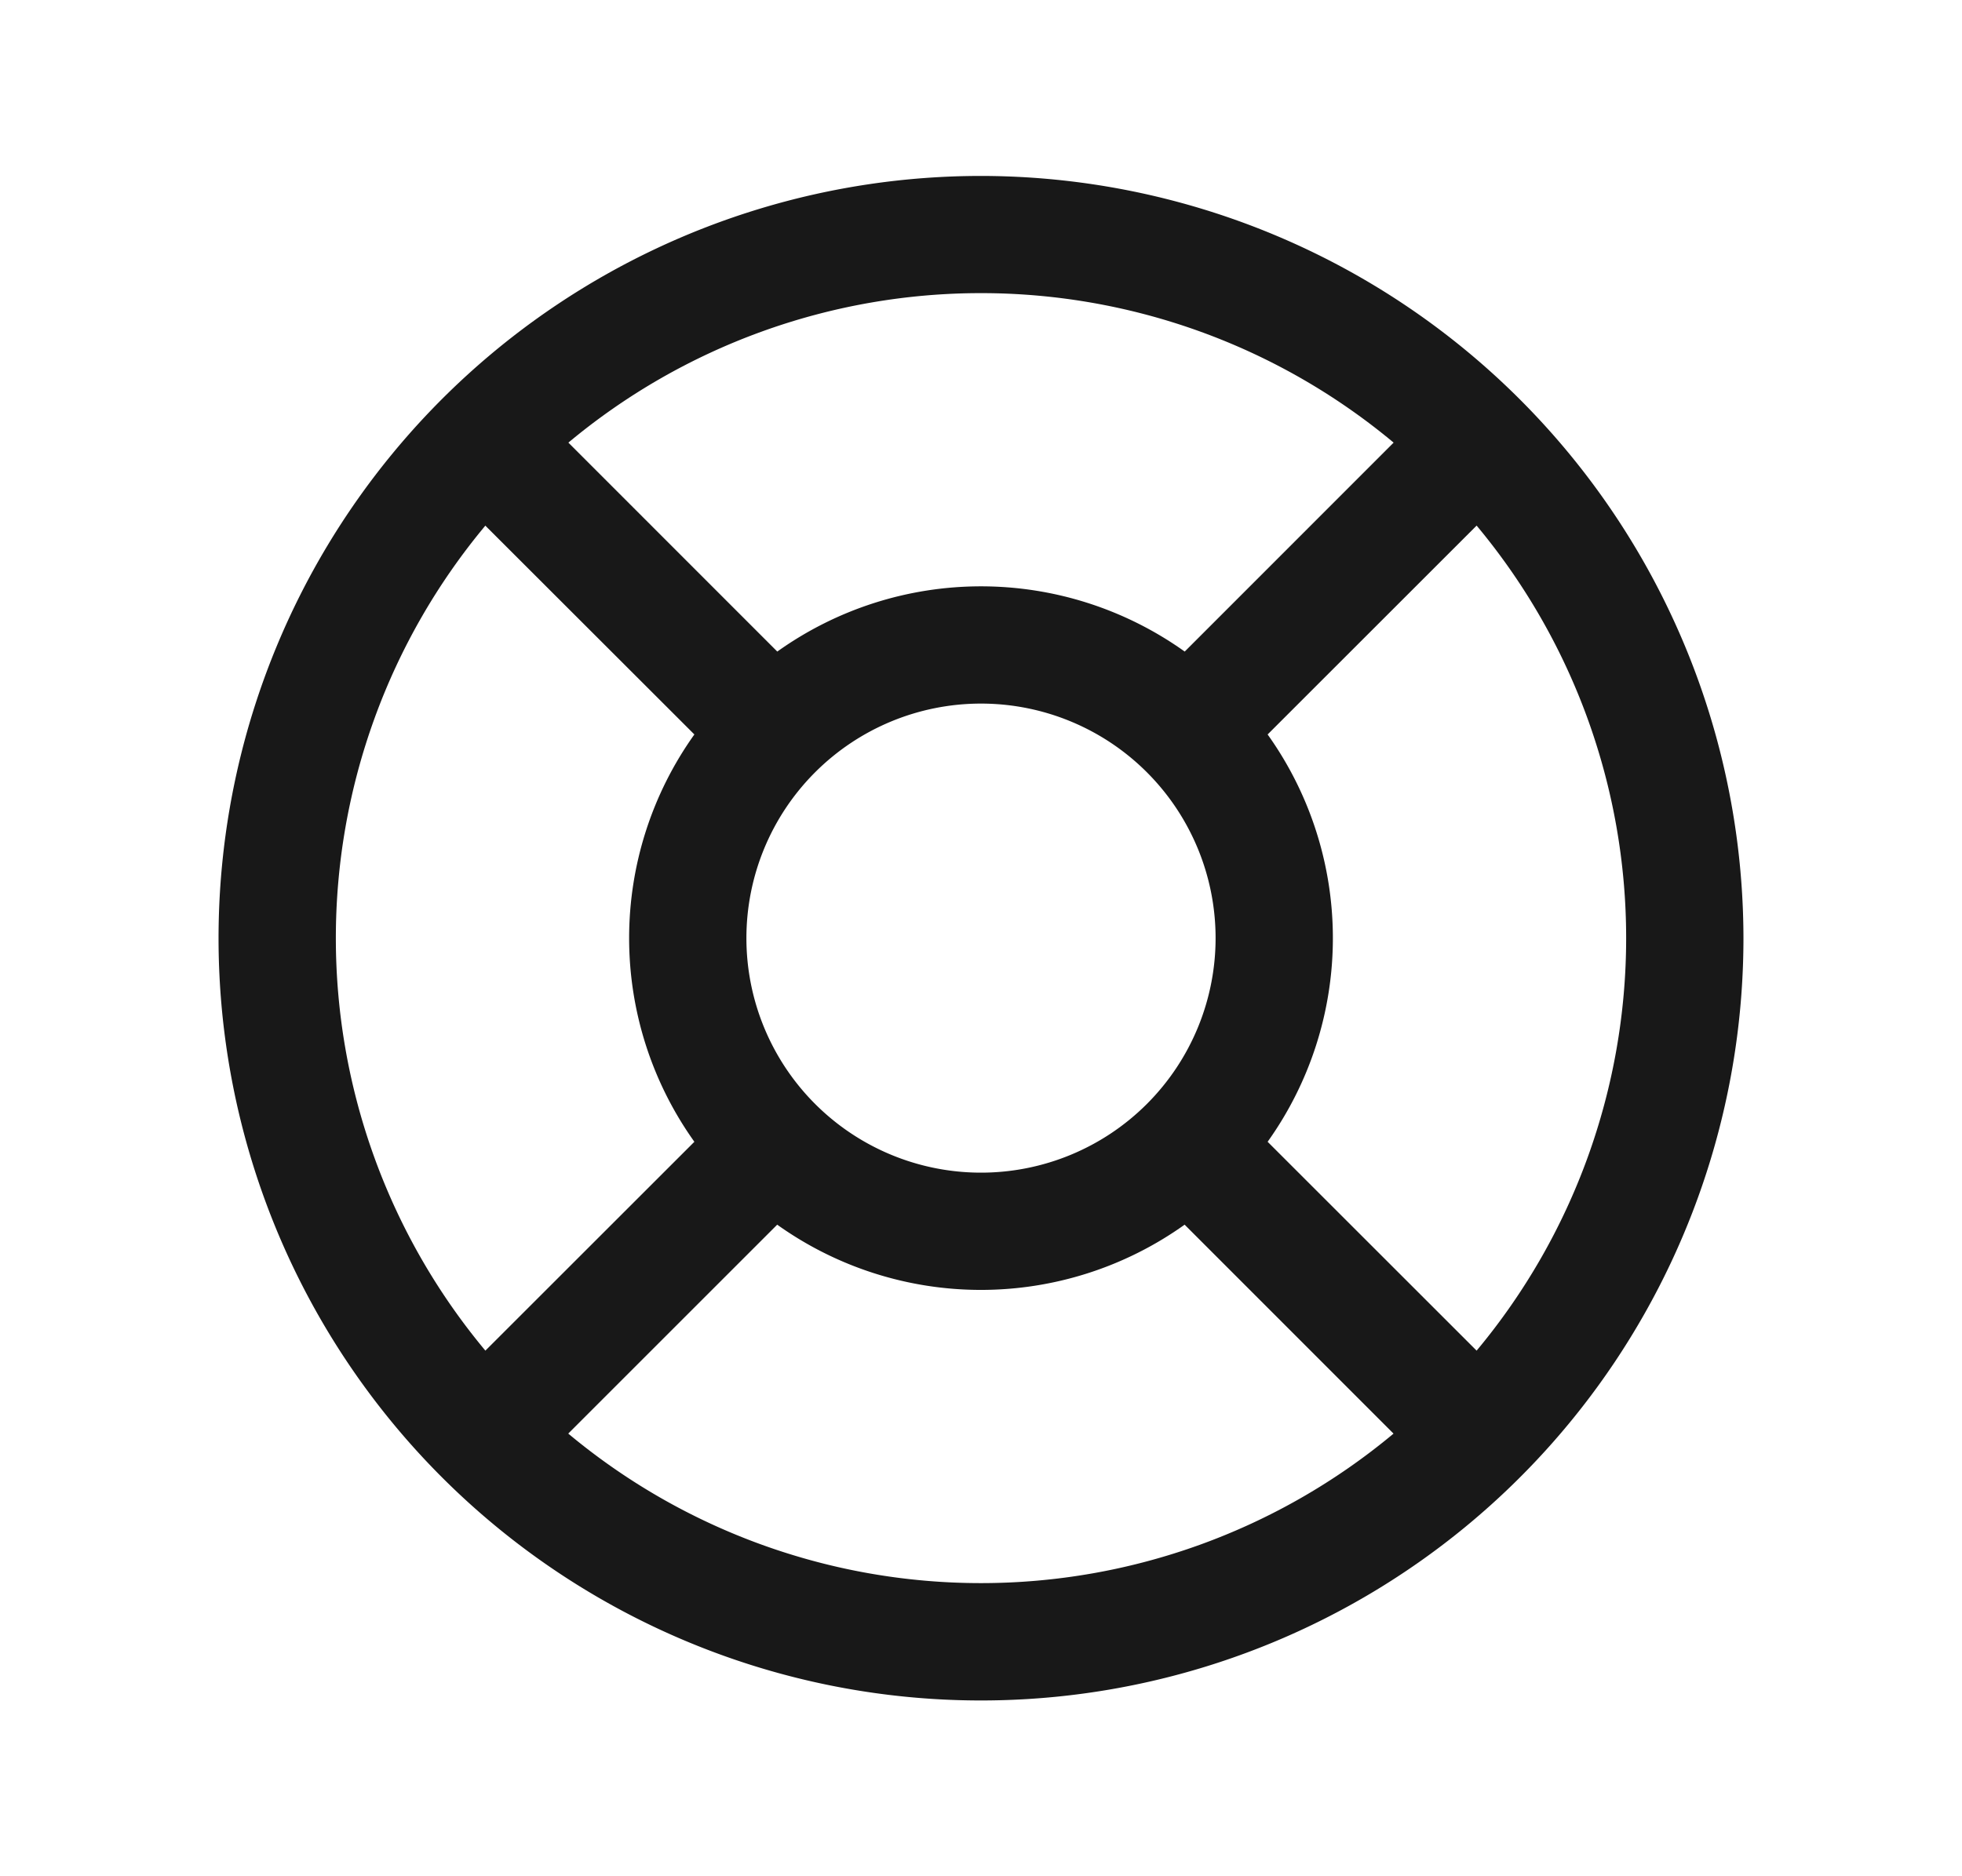
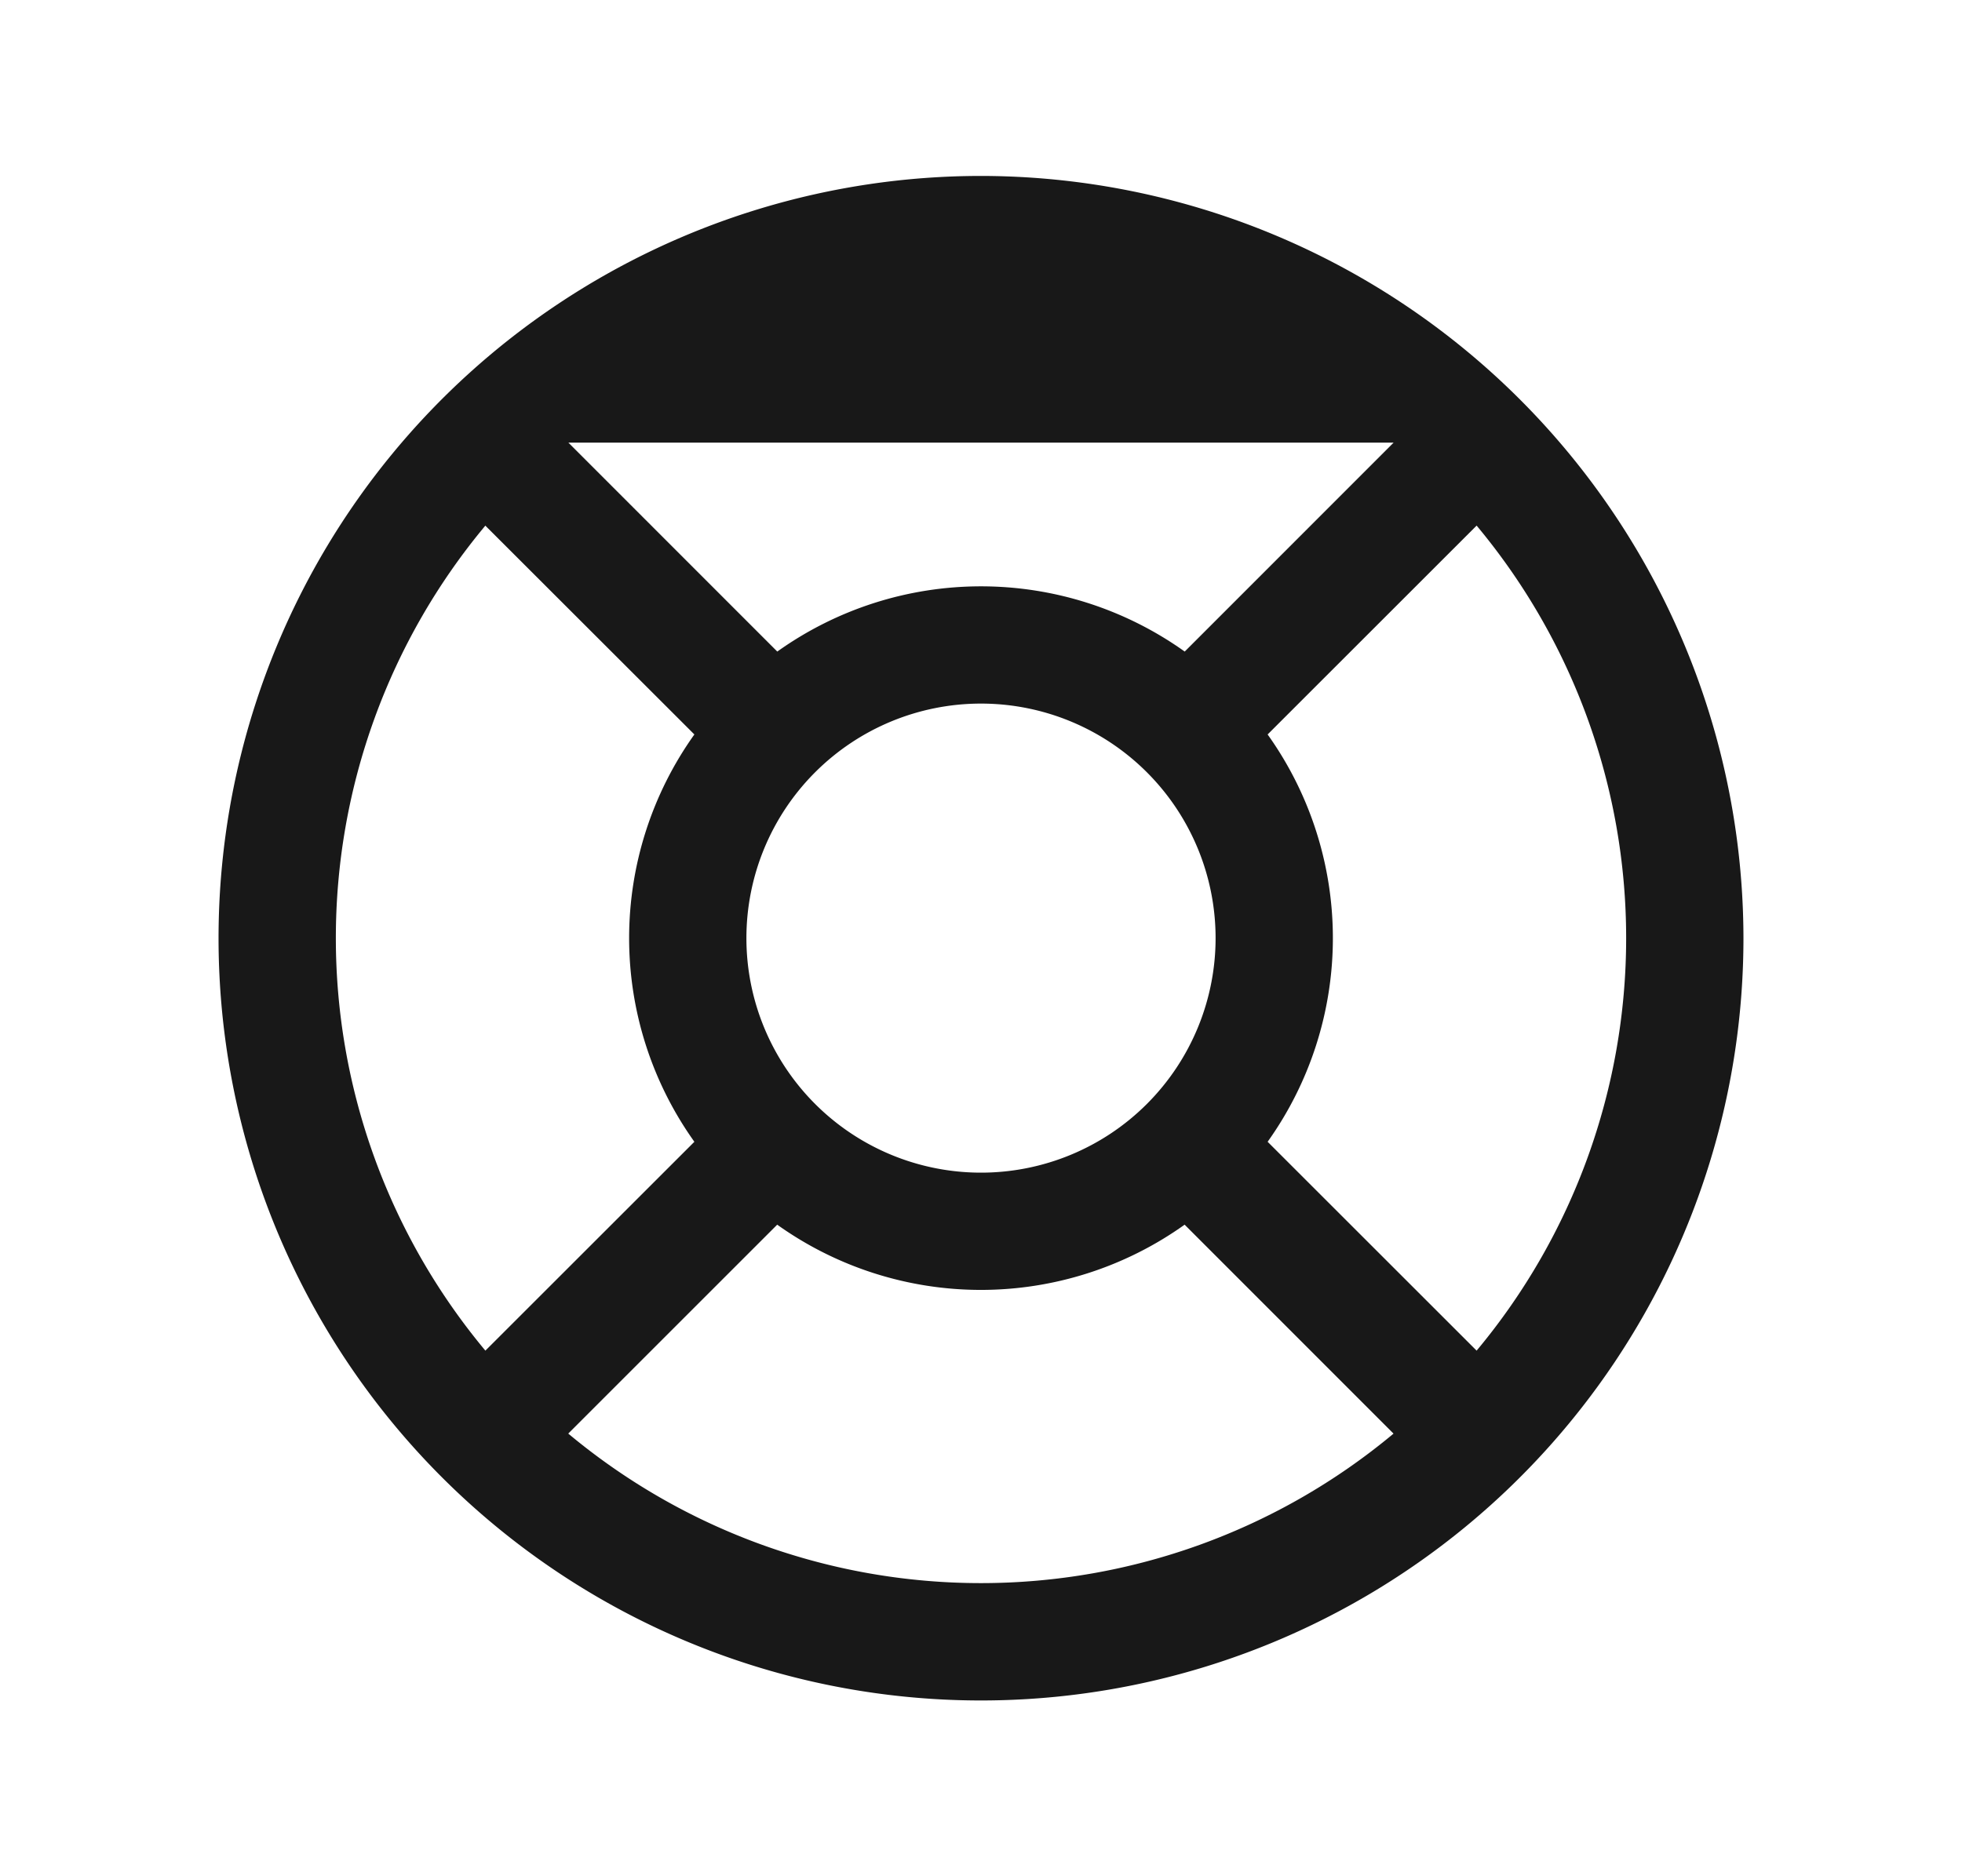
<svg xmlns="http://www.w3.org/2000/svg" width="23" height="22" viewBox="0 0 23 22" fill="none">
-   <path d="M11.5 2.063A8.938 8.938 0 1 0 20.438 11 8.947 8.947 0 0 0 11.5 2.063m3.36 11.325a4.11 4.11 0 0 0 0-4.776l2.45-2.449a7.55 7.55 0 0 1 0 9.674zM8.75 11a2.75 2.75 0 1 1 5.5 0 2.75 2.75 0 0 1-5.5 0m7.587-5.81-2.449 2.45a4.11 4.11 0 0 0-4.776 0L6.663 5.19a7.55 7.55 0 0 1 9.674 0M5.69 6.164l2.45 2.448a4.11 4.11 0 0 0 0 4.776l-2.45 2.449a7.55 7.55 0 0 1 0-9.674m.972 10.646 2.449-2.449a4.11 4.11 0 0 0 4.776 0l2.449 2.45a7.55 7.55 0 0 1-9.674 0" fill="#181818" />
+   <path d="M11.5 2.063A8.938 8.938 0 1 0 20.438 11 8.947 8.947 0 0 0 11.5 2.063m3.36 11.325a4.11 4.11 0 0 0 0-4.776l2.45-2.449a7.55 7.55 0 0 1 0 9.674zM8.75 11a2.75 2.75 0 1 1 5.5 0 2.75 2.75 0 0 1-5.5 0m7.587-5.81-2.449 2.45a4.11 4.11 0 0 0-4.776 0L6.663 5.19M5.69 6.164l2.45 2.448a4.11 4.11 0 0 0 0 4.776l-2.45 2.449a7.55 7.55 0 0 1 0-9.674m.972 10.646 2.449-2.449a4.11 4.11 0 0 0 4.776 0l2.449 2.45a7.55 7.55 0 0 1-9.674 0" fill="#181818" />
</svg>